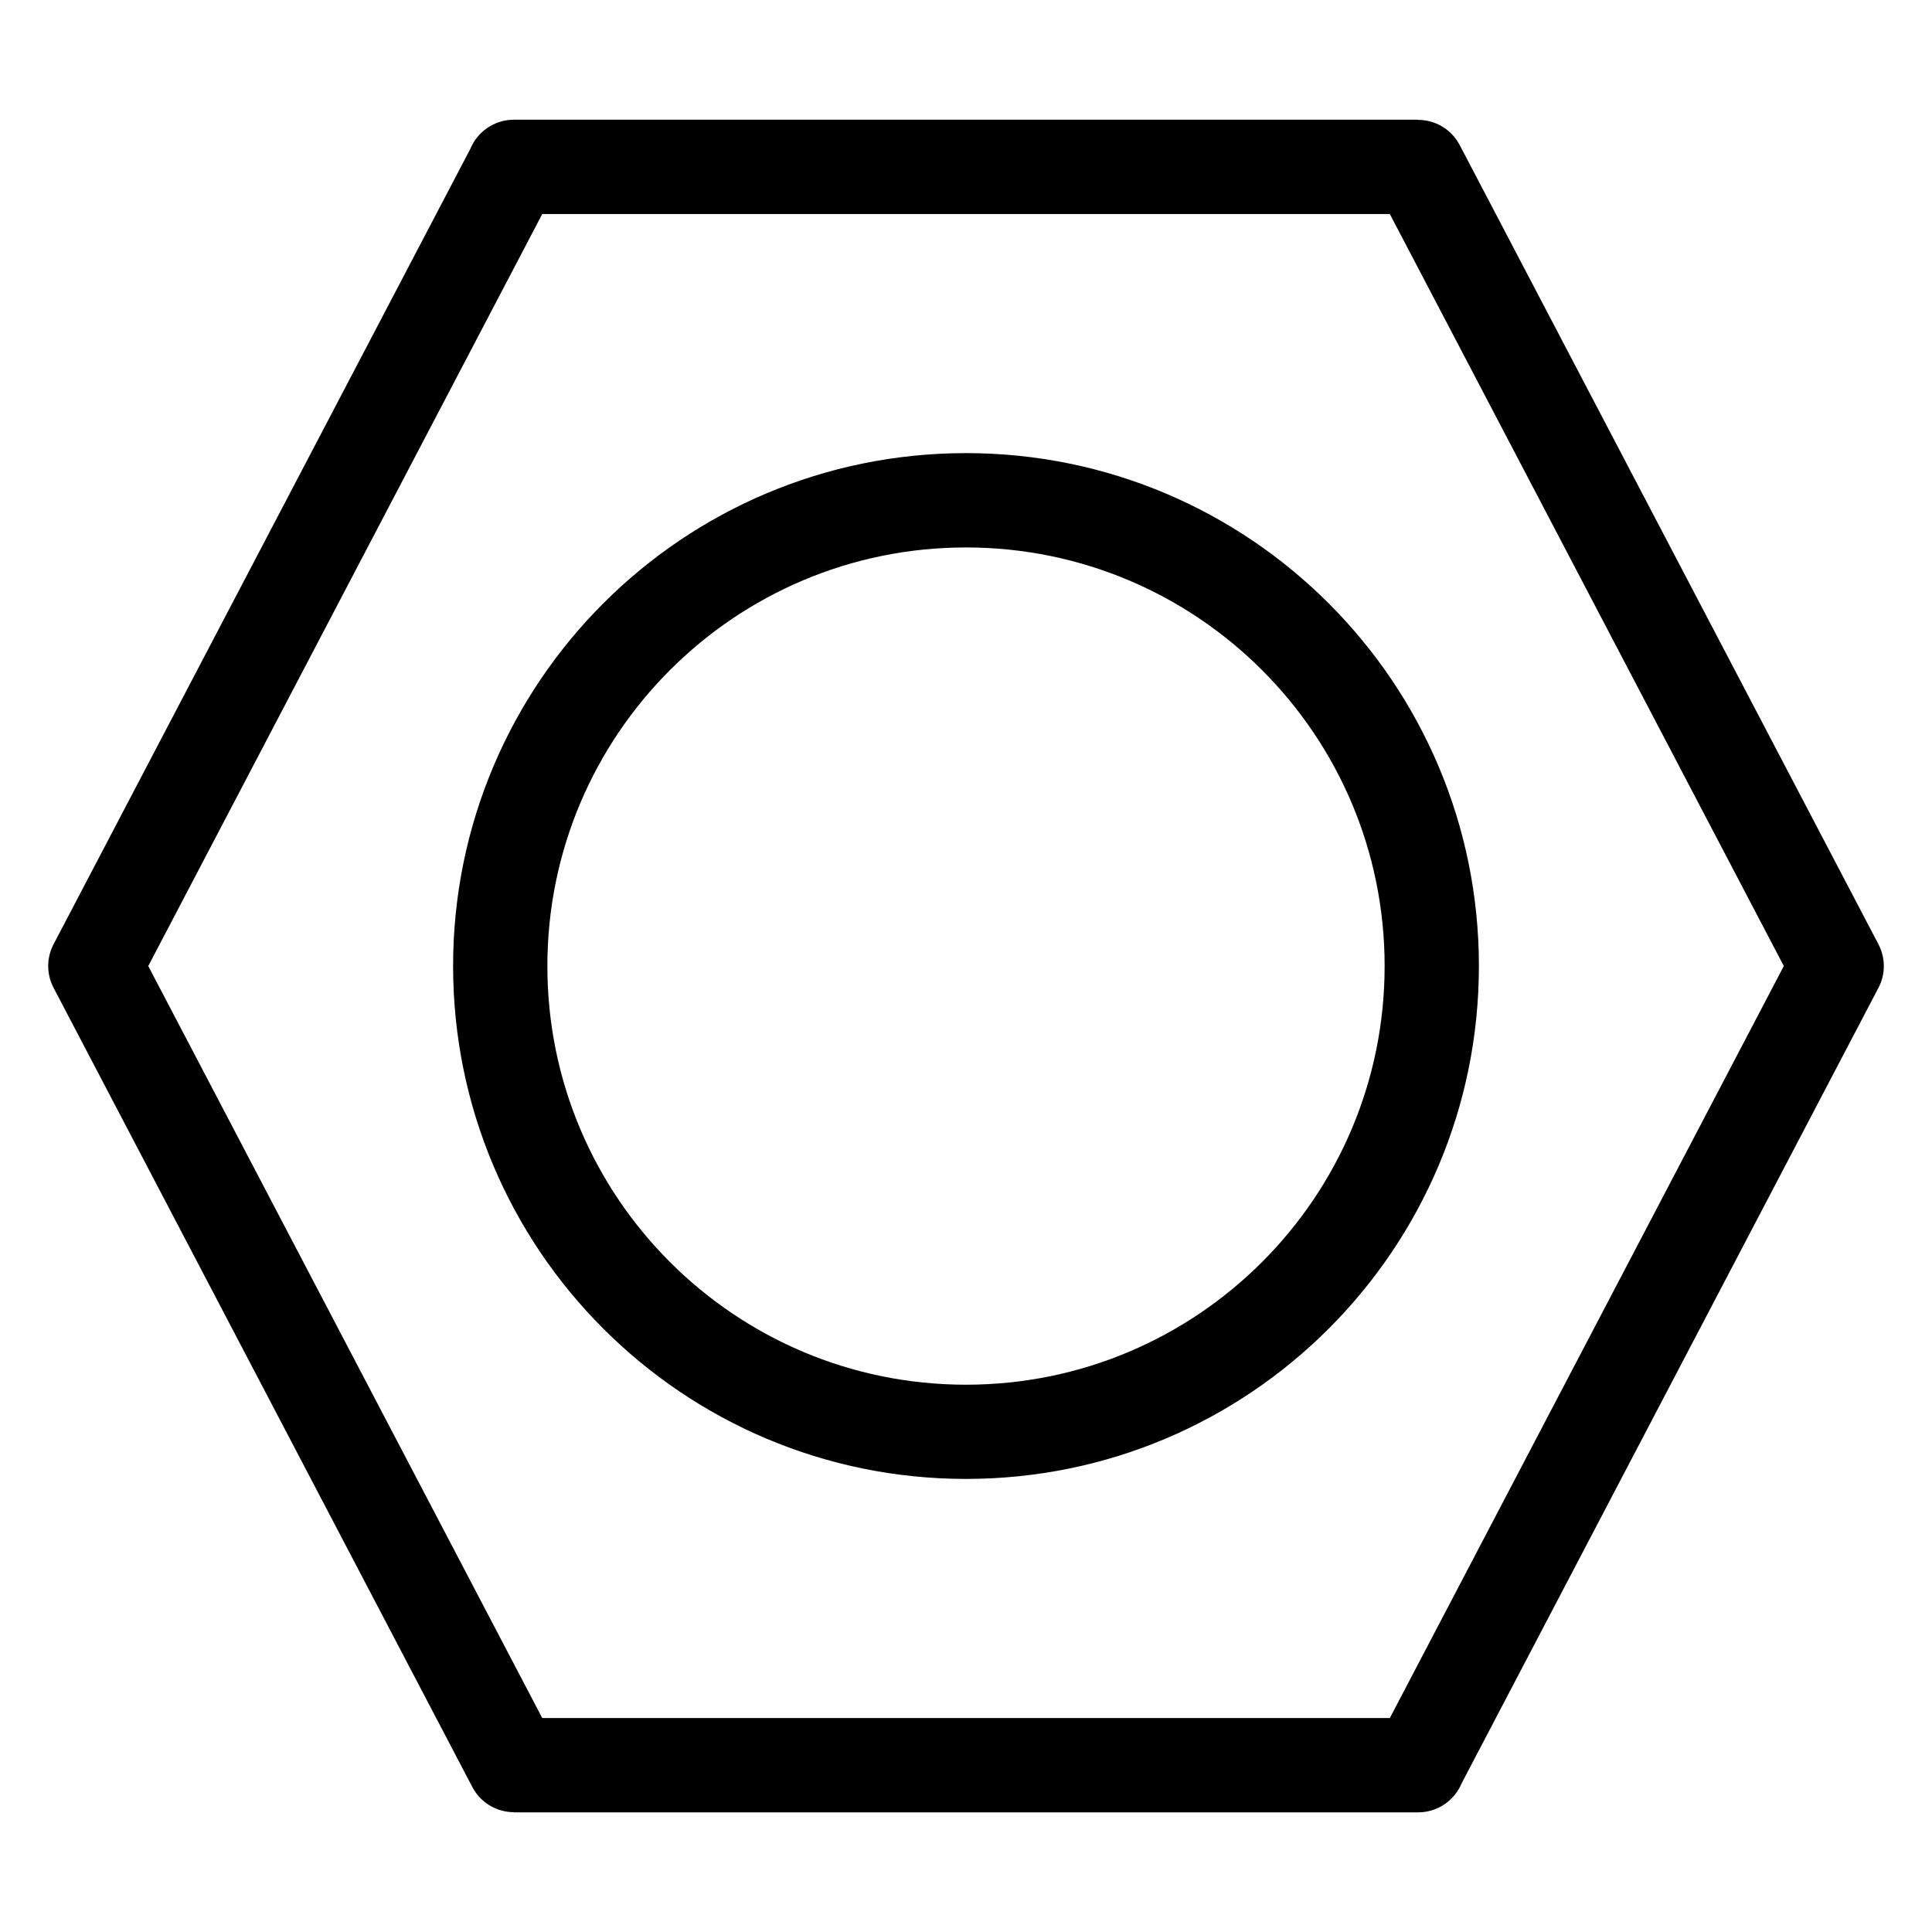
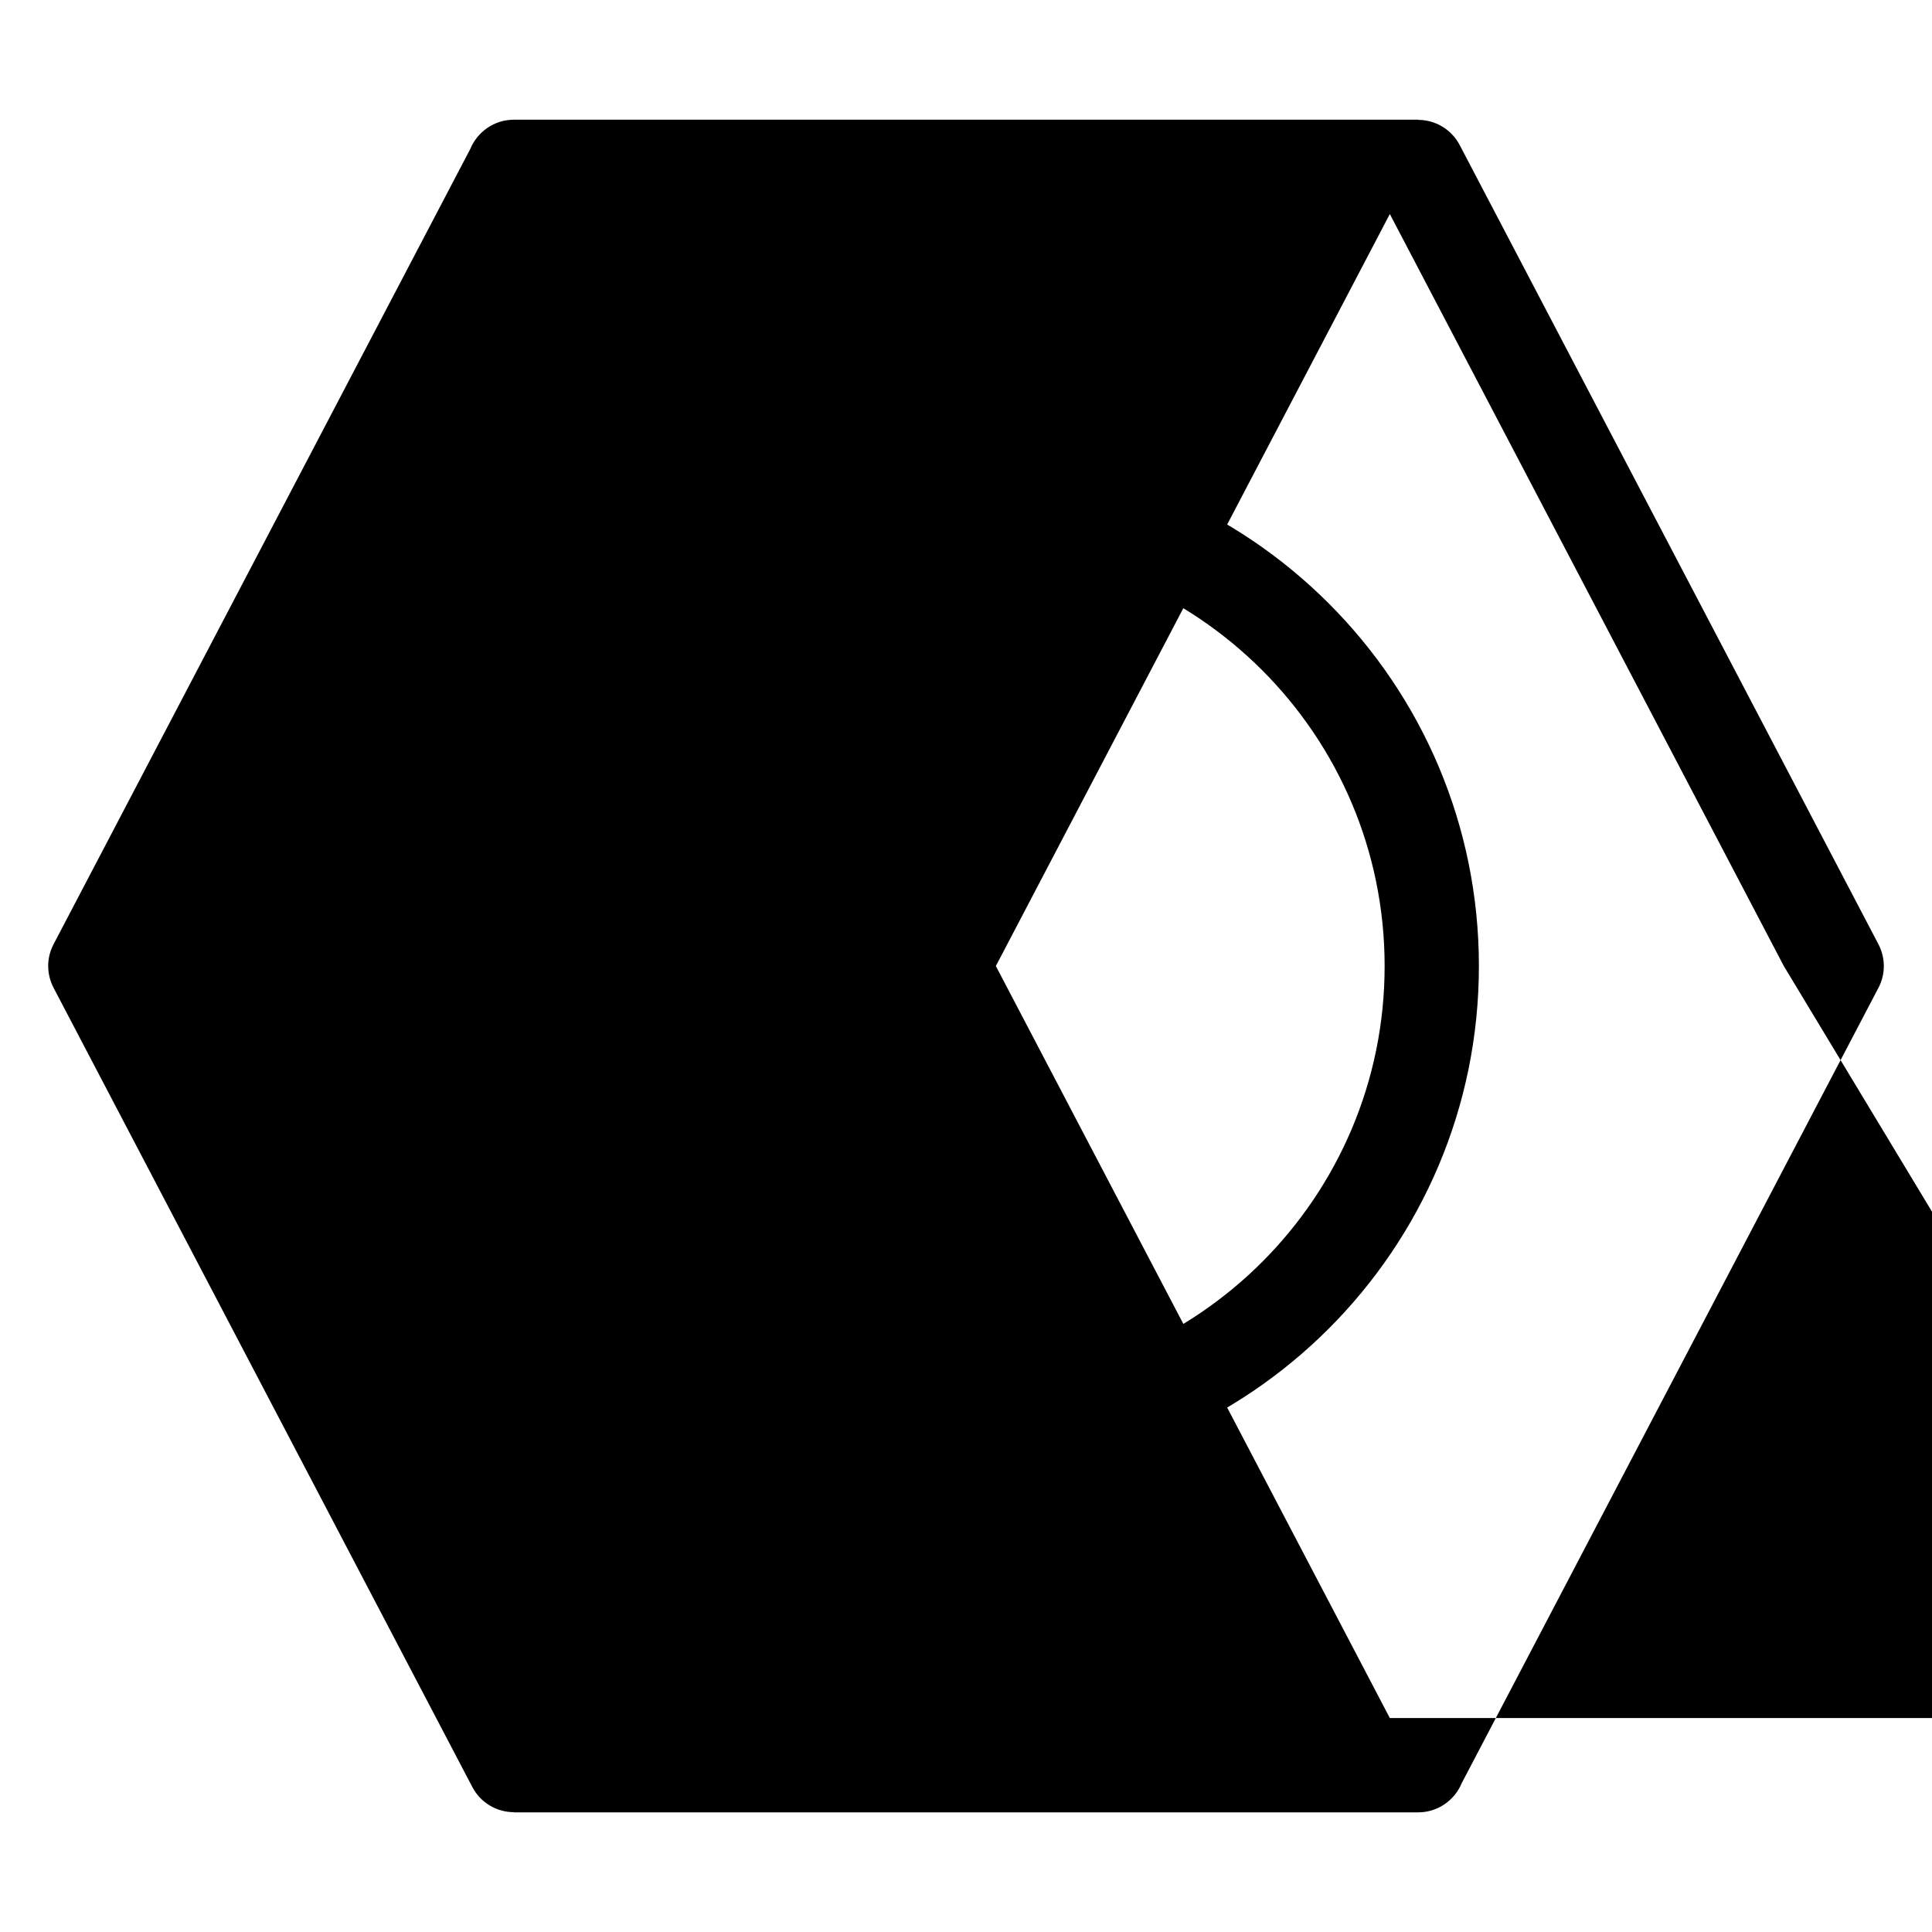
<svg xmlns="http://www.w3.org/2000/svg" fill="#000000" width="800px" height="800px" version="1.1" viewBox="144 144 512 512">
-   <path d="m616.73 400.01-104.41-199.29h-224.62l-104.41 199.29 104.41 199.29h224.62zm-216.73-135.93c37.527 0 71.523 15.219 96.113 39.812 24.605 24.59 39.812 58.582 39.812 96.113 0 37.527-15.219 71.523-39.812 96.113-24.59 24.605-58.582 39.812-96.113 39.812-37.527 0-71.523-15.219-96.113-39.812-24.605-24.59-39.812-58.582-39.812-96.113 0-37.527 15.219-71.523 39.812-96.113 24.59-24.605 58.582-39.812 96.113-39.812zm78.445 57.496c-20.07-20.07-47.809-32.496-78.445-32.496-30.637 0-58.371 12.41-78.445 32.496-20.07 20.07-32.496 47.809-32.496 78.445 0 30.637 12.41 58.371 32.496 78.445 20.07 20.07 47.809 32.496 78.445 32.496 30.637 0 58.371-12.426 78.445-32.496 20.07-20.07 32.496-47.809 32.496-78.445 0-30.637-12.41-58.371-32.496-78.445zm52.402-139.11 110.97 211.79c1.812 3.492 1.965 7.769 0 11.516l-110.44 210.77c-1.875 4.551-6.348 7.754-11.562 7.754h-239.62v-0.047c-4.488 0-8.812-2.434-11.035-6.695l-110.97-211.79c-1.812-3.492-1.965-7.769 0-11.516l110.44-210.77c1.875-4.551 6.348-7.754 11.562-7.754h239.62v0.047c4.488 0 8.812 2.434 11.035 6.695z" />
+   <path d="m616.73 400.01-104.41-199.29l-104.41 199.29 104.41 199.29h224.62zm-216.73-135.93c37.527 0 71.523 15.219 96.113 39.812 24.605 24.59 39.812 58.582 39.812 96.113 0 37.527-15.219 71.523-39.812 96.113-24.59 24.605-58.582 39.812-96.113 39.812-37.527 0-71.523-15.219-96.113-39.812-24.605-24.59-39.812-58.582-39.812-96.113 0-37.527 15.219-71.523 39.812-96.113 24.59-24.605 58.582-39.812 96.113-39.812zm78.445 57.496c-20.07-20.07-47.809-32.496-78.445-32.496-30.637 0-58.371 12.41-78.445 32.496-20.07 20.07-32.496 47.809-32.496 78.445 0 30.637 12.41 58.371 32.496 78.445 20.07 20.07 47.809 32.496 78.445 32.496 30.637 0 58.371-12.426 78.445-32.496 20.07-20.07 32.496-47.809 32.496-78.445 0-30.637-12.41-58.371-32.496-78.445zm52.402-139.11 110.97 211.79c1.812 3.492 1.965 7.769 0 11.516l-110.44 210.77c-1.875 4.551-6.348 7.754-11.562 7.754h-239.62v-0.047c-4.488 0-8.812-2.434-11.035-6.695l-110.97-211.79c-1.812-3.492-1.965-7.769 0-11.516l110.44-210.77c1.875-4.551 6.348-7.754 11.562-7.754h239.62v0.047c4.488 0 8.812 2.434 11.035 6.695z" />
</svg>